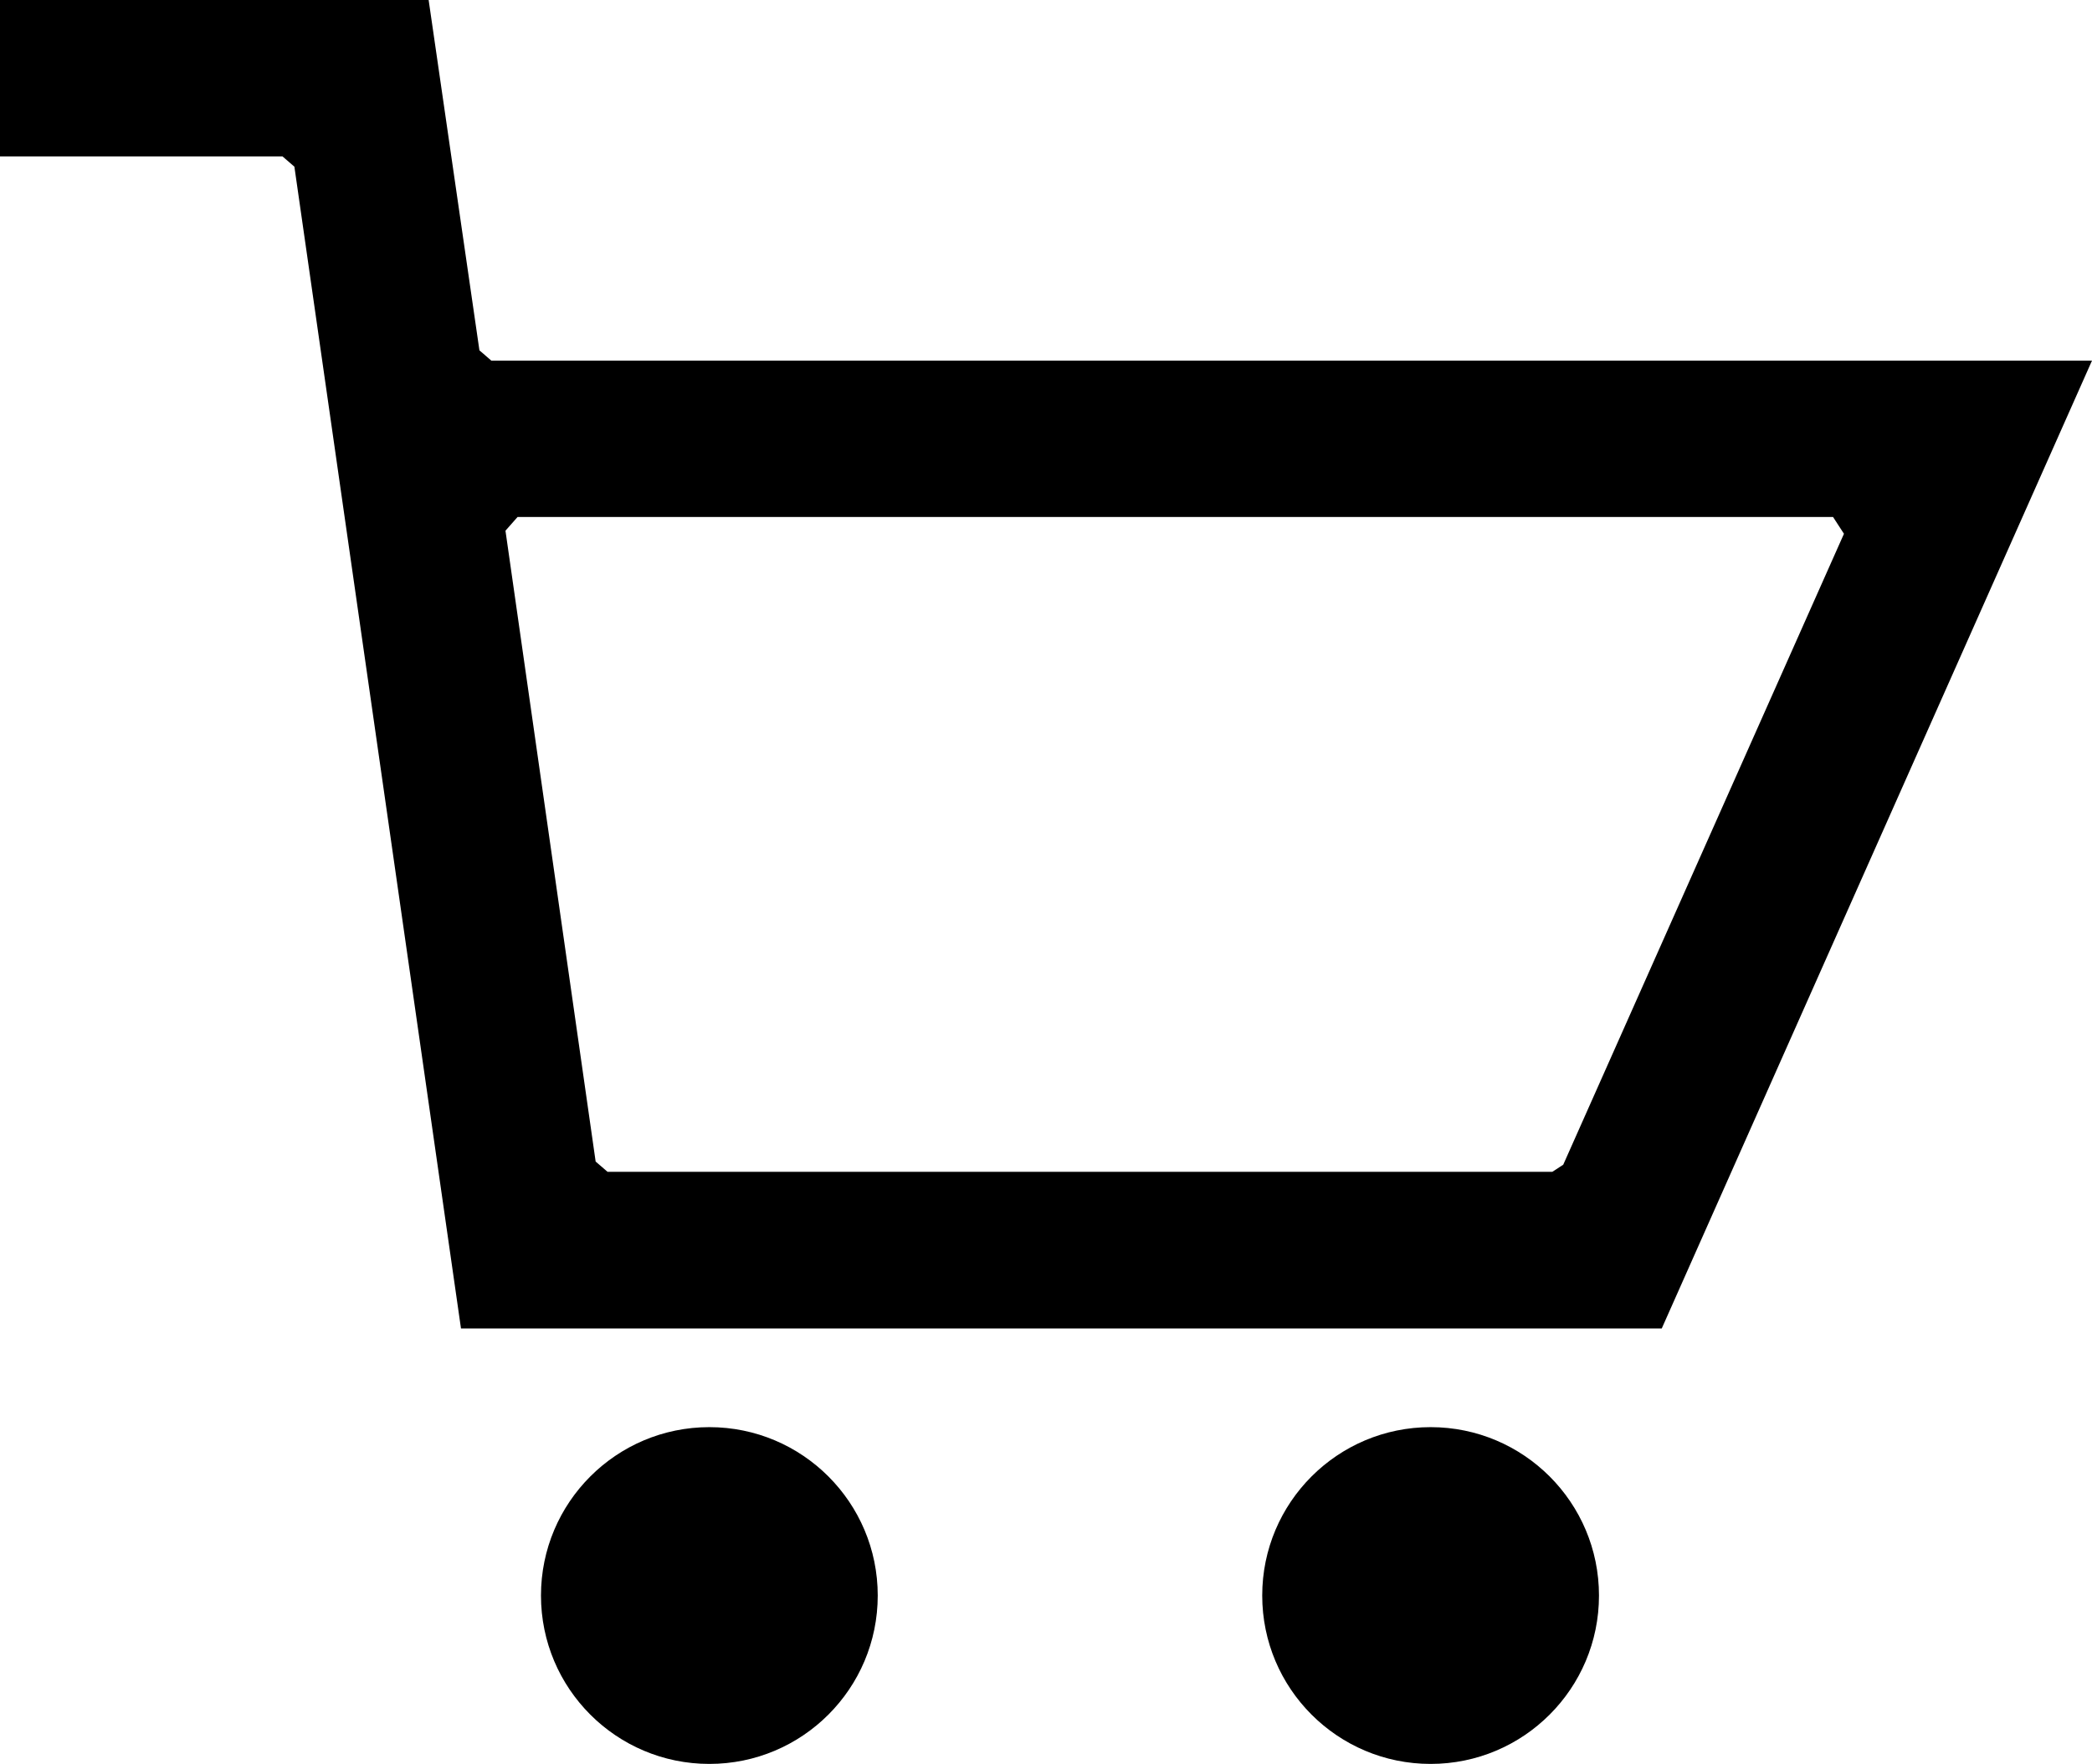
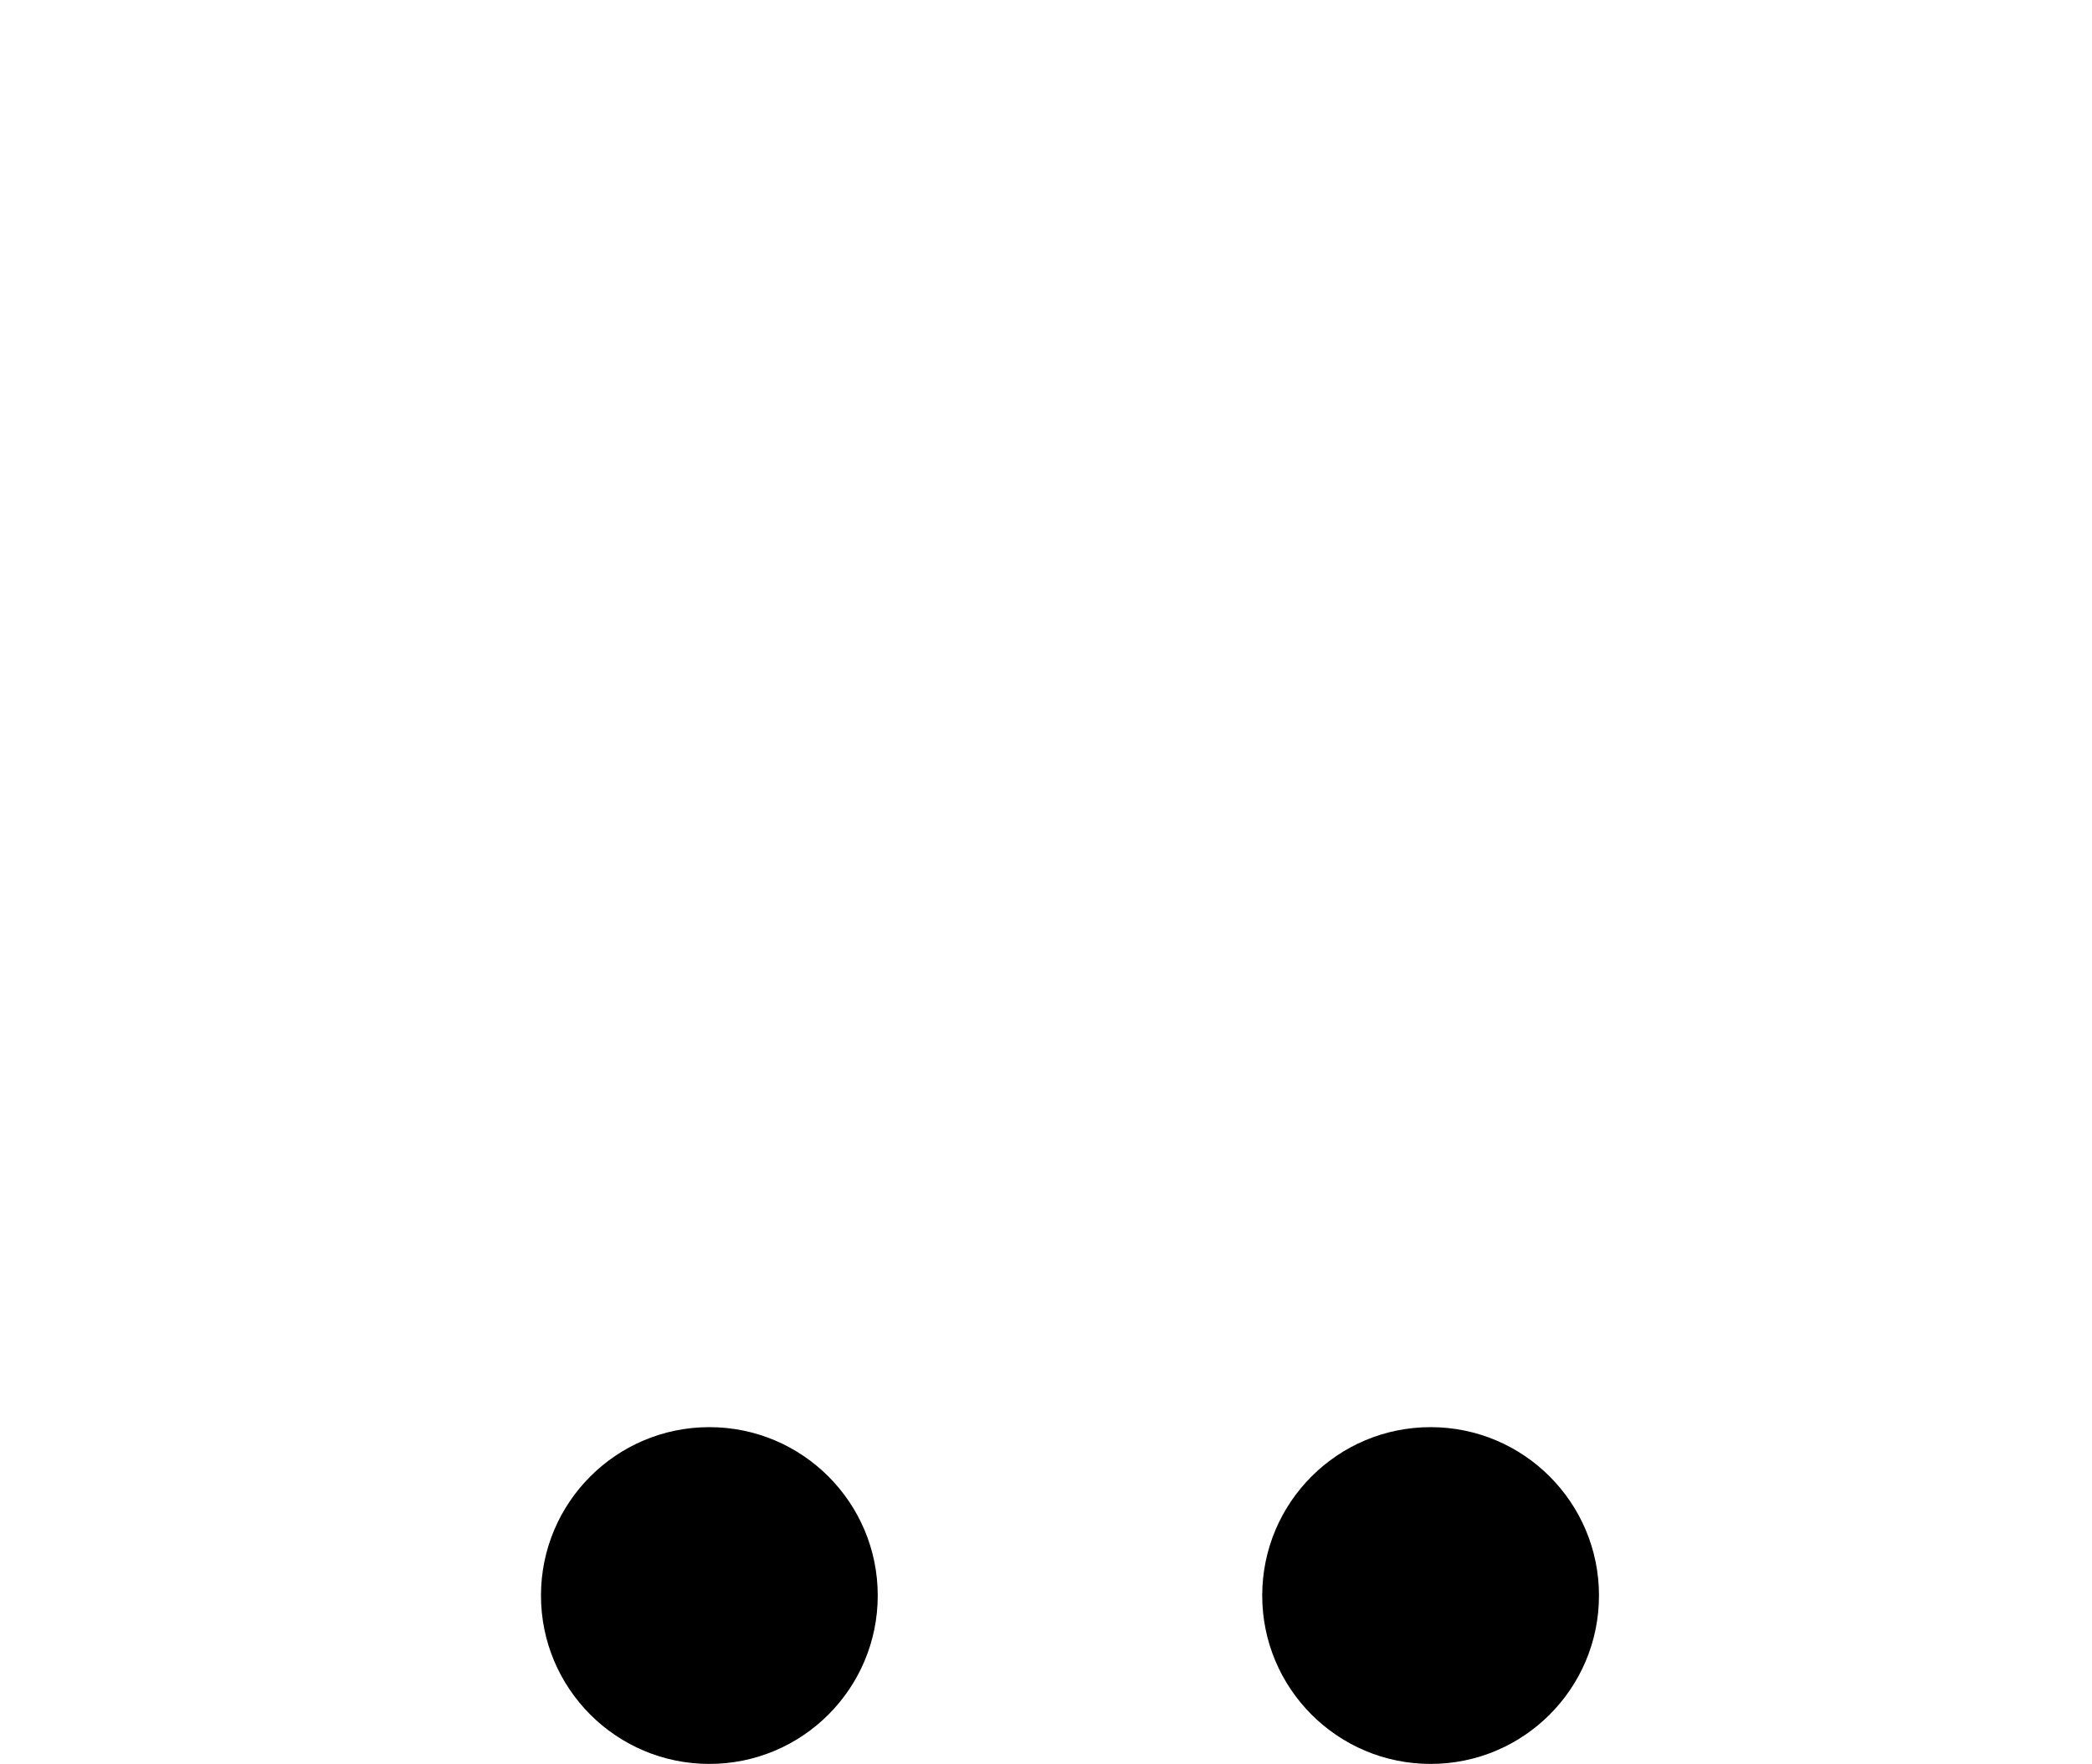
<svg xmlns="http://www.w3.org/2000/svg" width="25.867" height="21.809" viewBox="0 0 25.867 21.809">
  <g id="icon_cart" transform="translate(12.933 10.904)">
    <g id="アートワーク_2" data-name="アートワーク 2" transform="translate(-12.933 -10.904)">
      <circle id="楕円形_1" data-name="楕円形 1" cx="2.082" cy="2.082" r="2.082" transform="translate(6.689 17.646)" />
      <circle id="楕円形_2" data-name="楕円形 2" cx="2.082" cy="2.082" r="2.082" transform="translate(15.607 17.646)" />
-       <path id="パス_34" data-name="パス 34" d="M5.7,16.426,3.64,2.061l-.147-.127H0V0H5.3l.628,4.332.147.127H25.867l-5.32,11.967Zm.55-9.864,1.115,7.8.147.127H19.194l.135-.088L22.8,6.6l-.135-.208H6.4Z" />
    </g>
  </g>
</svg>